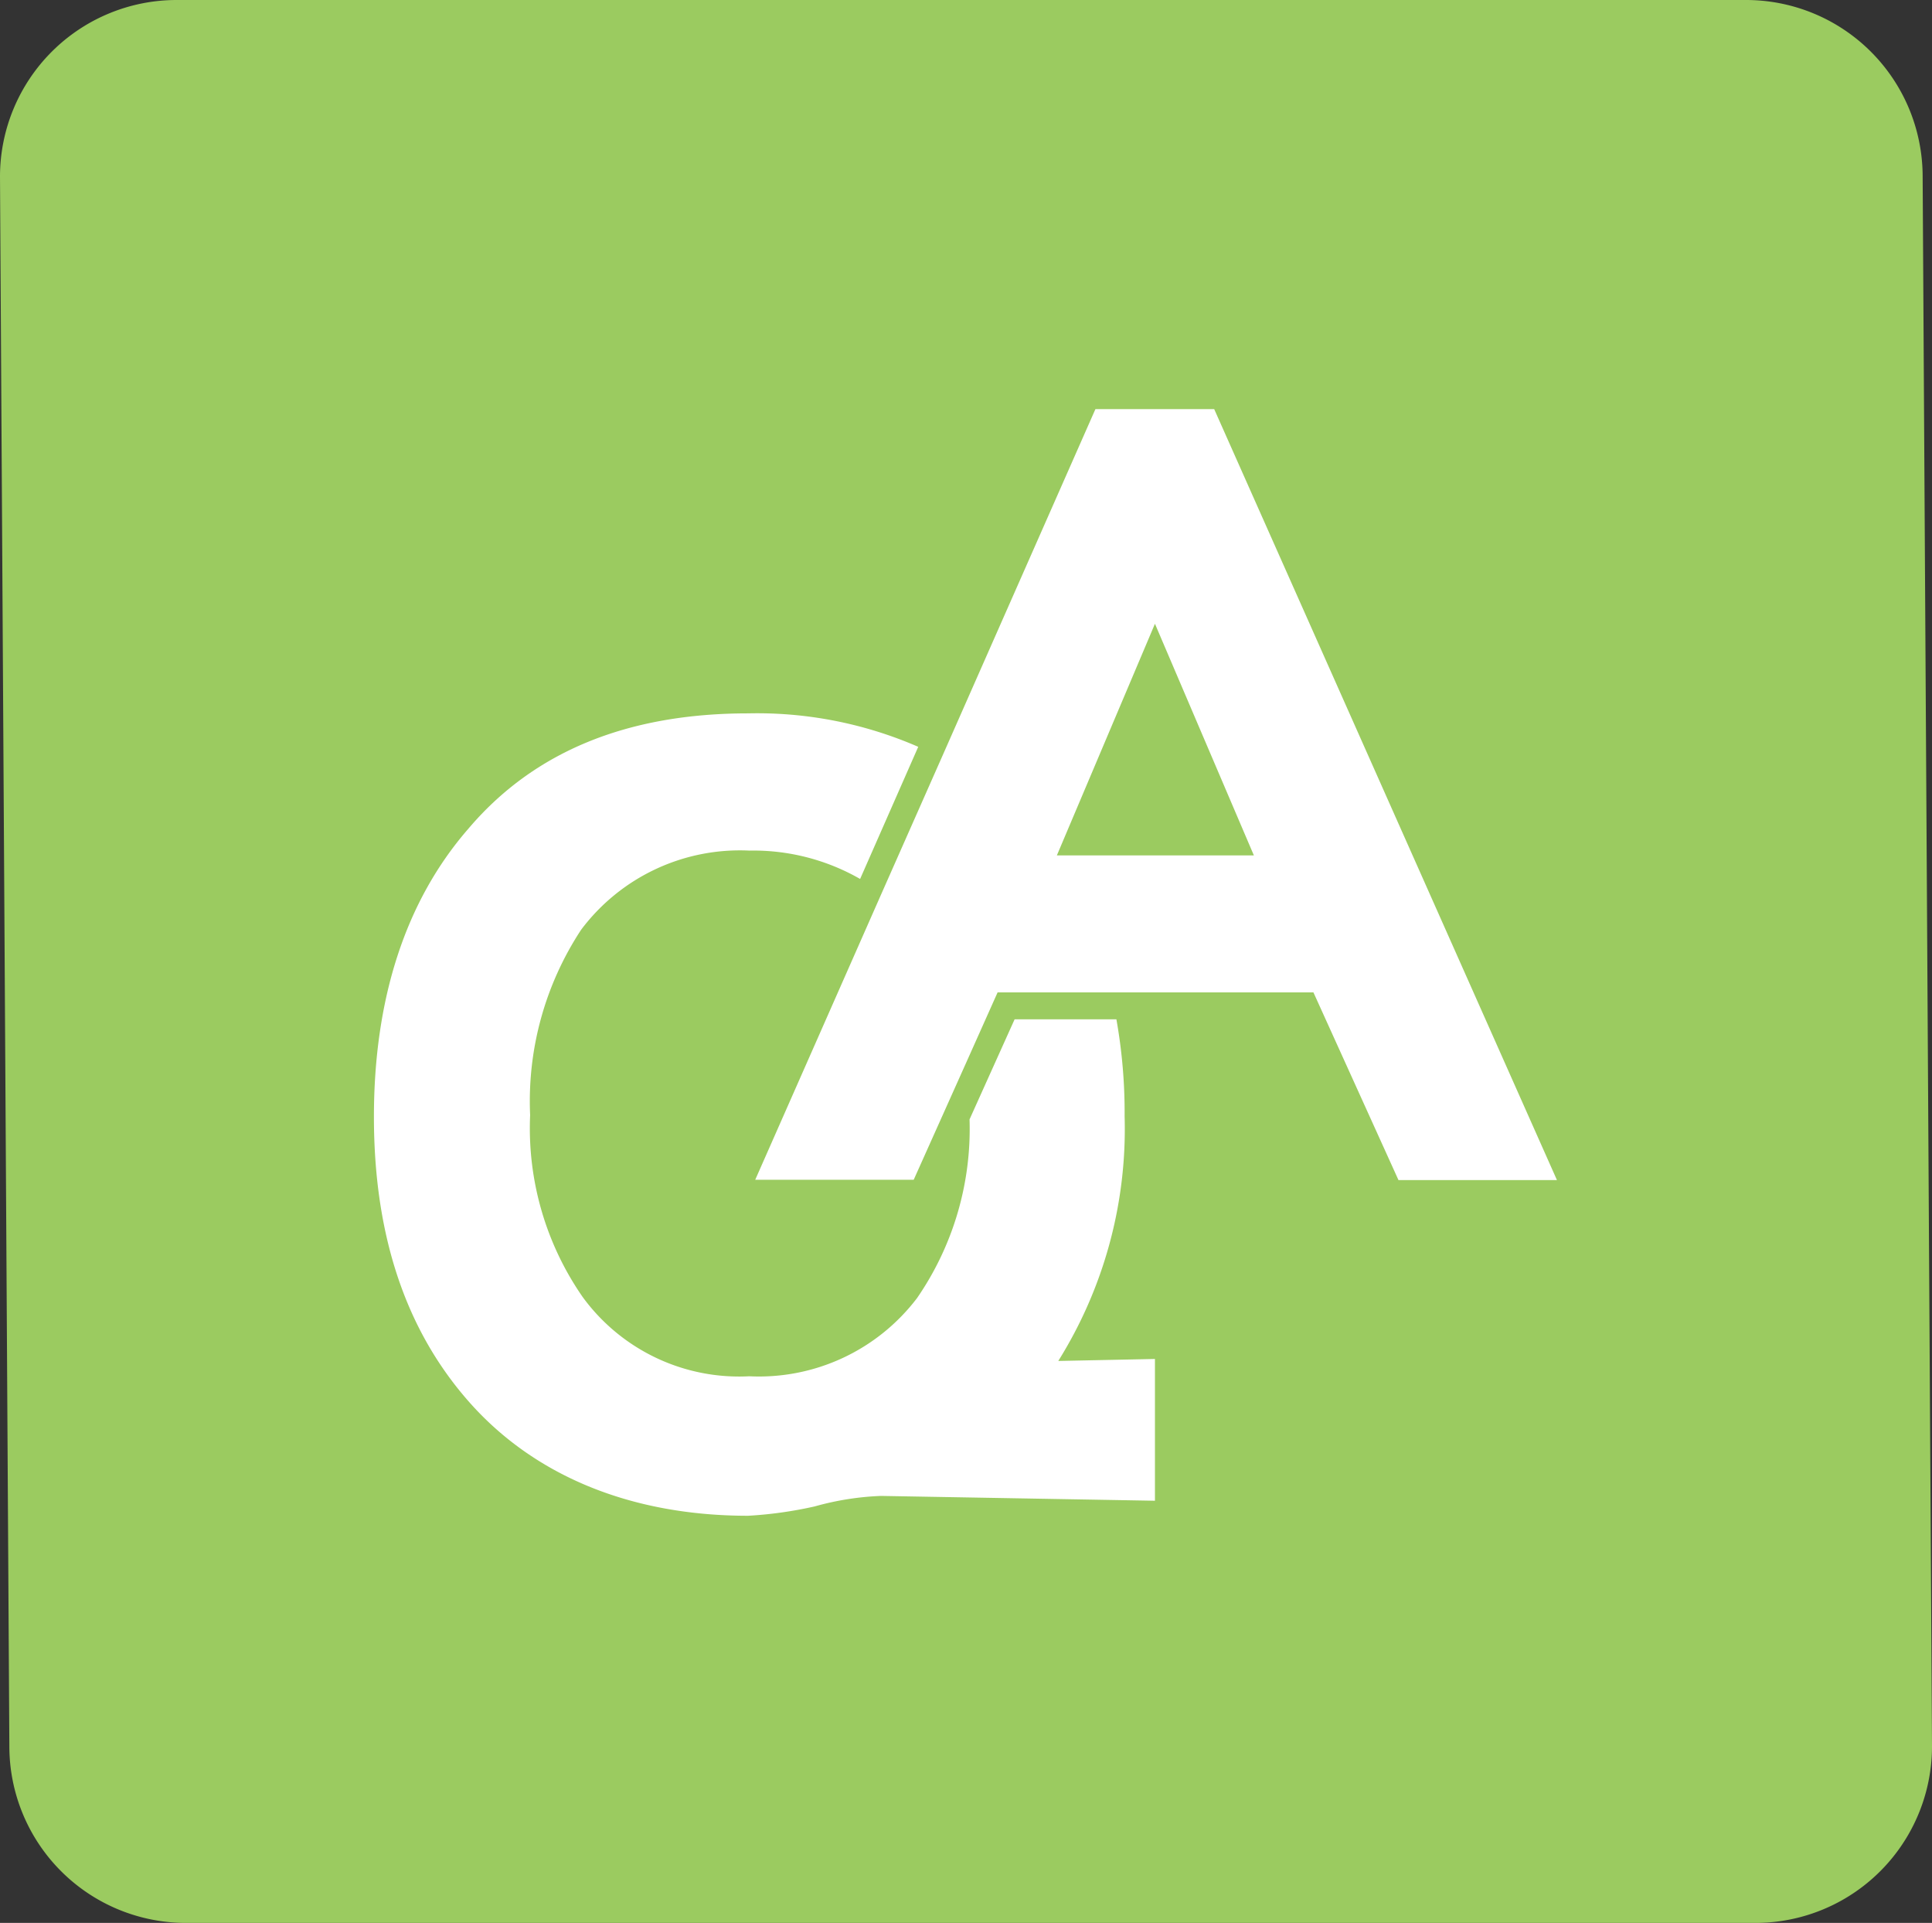
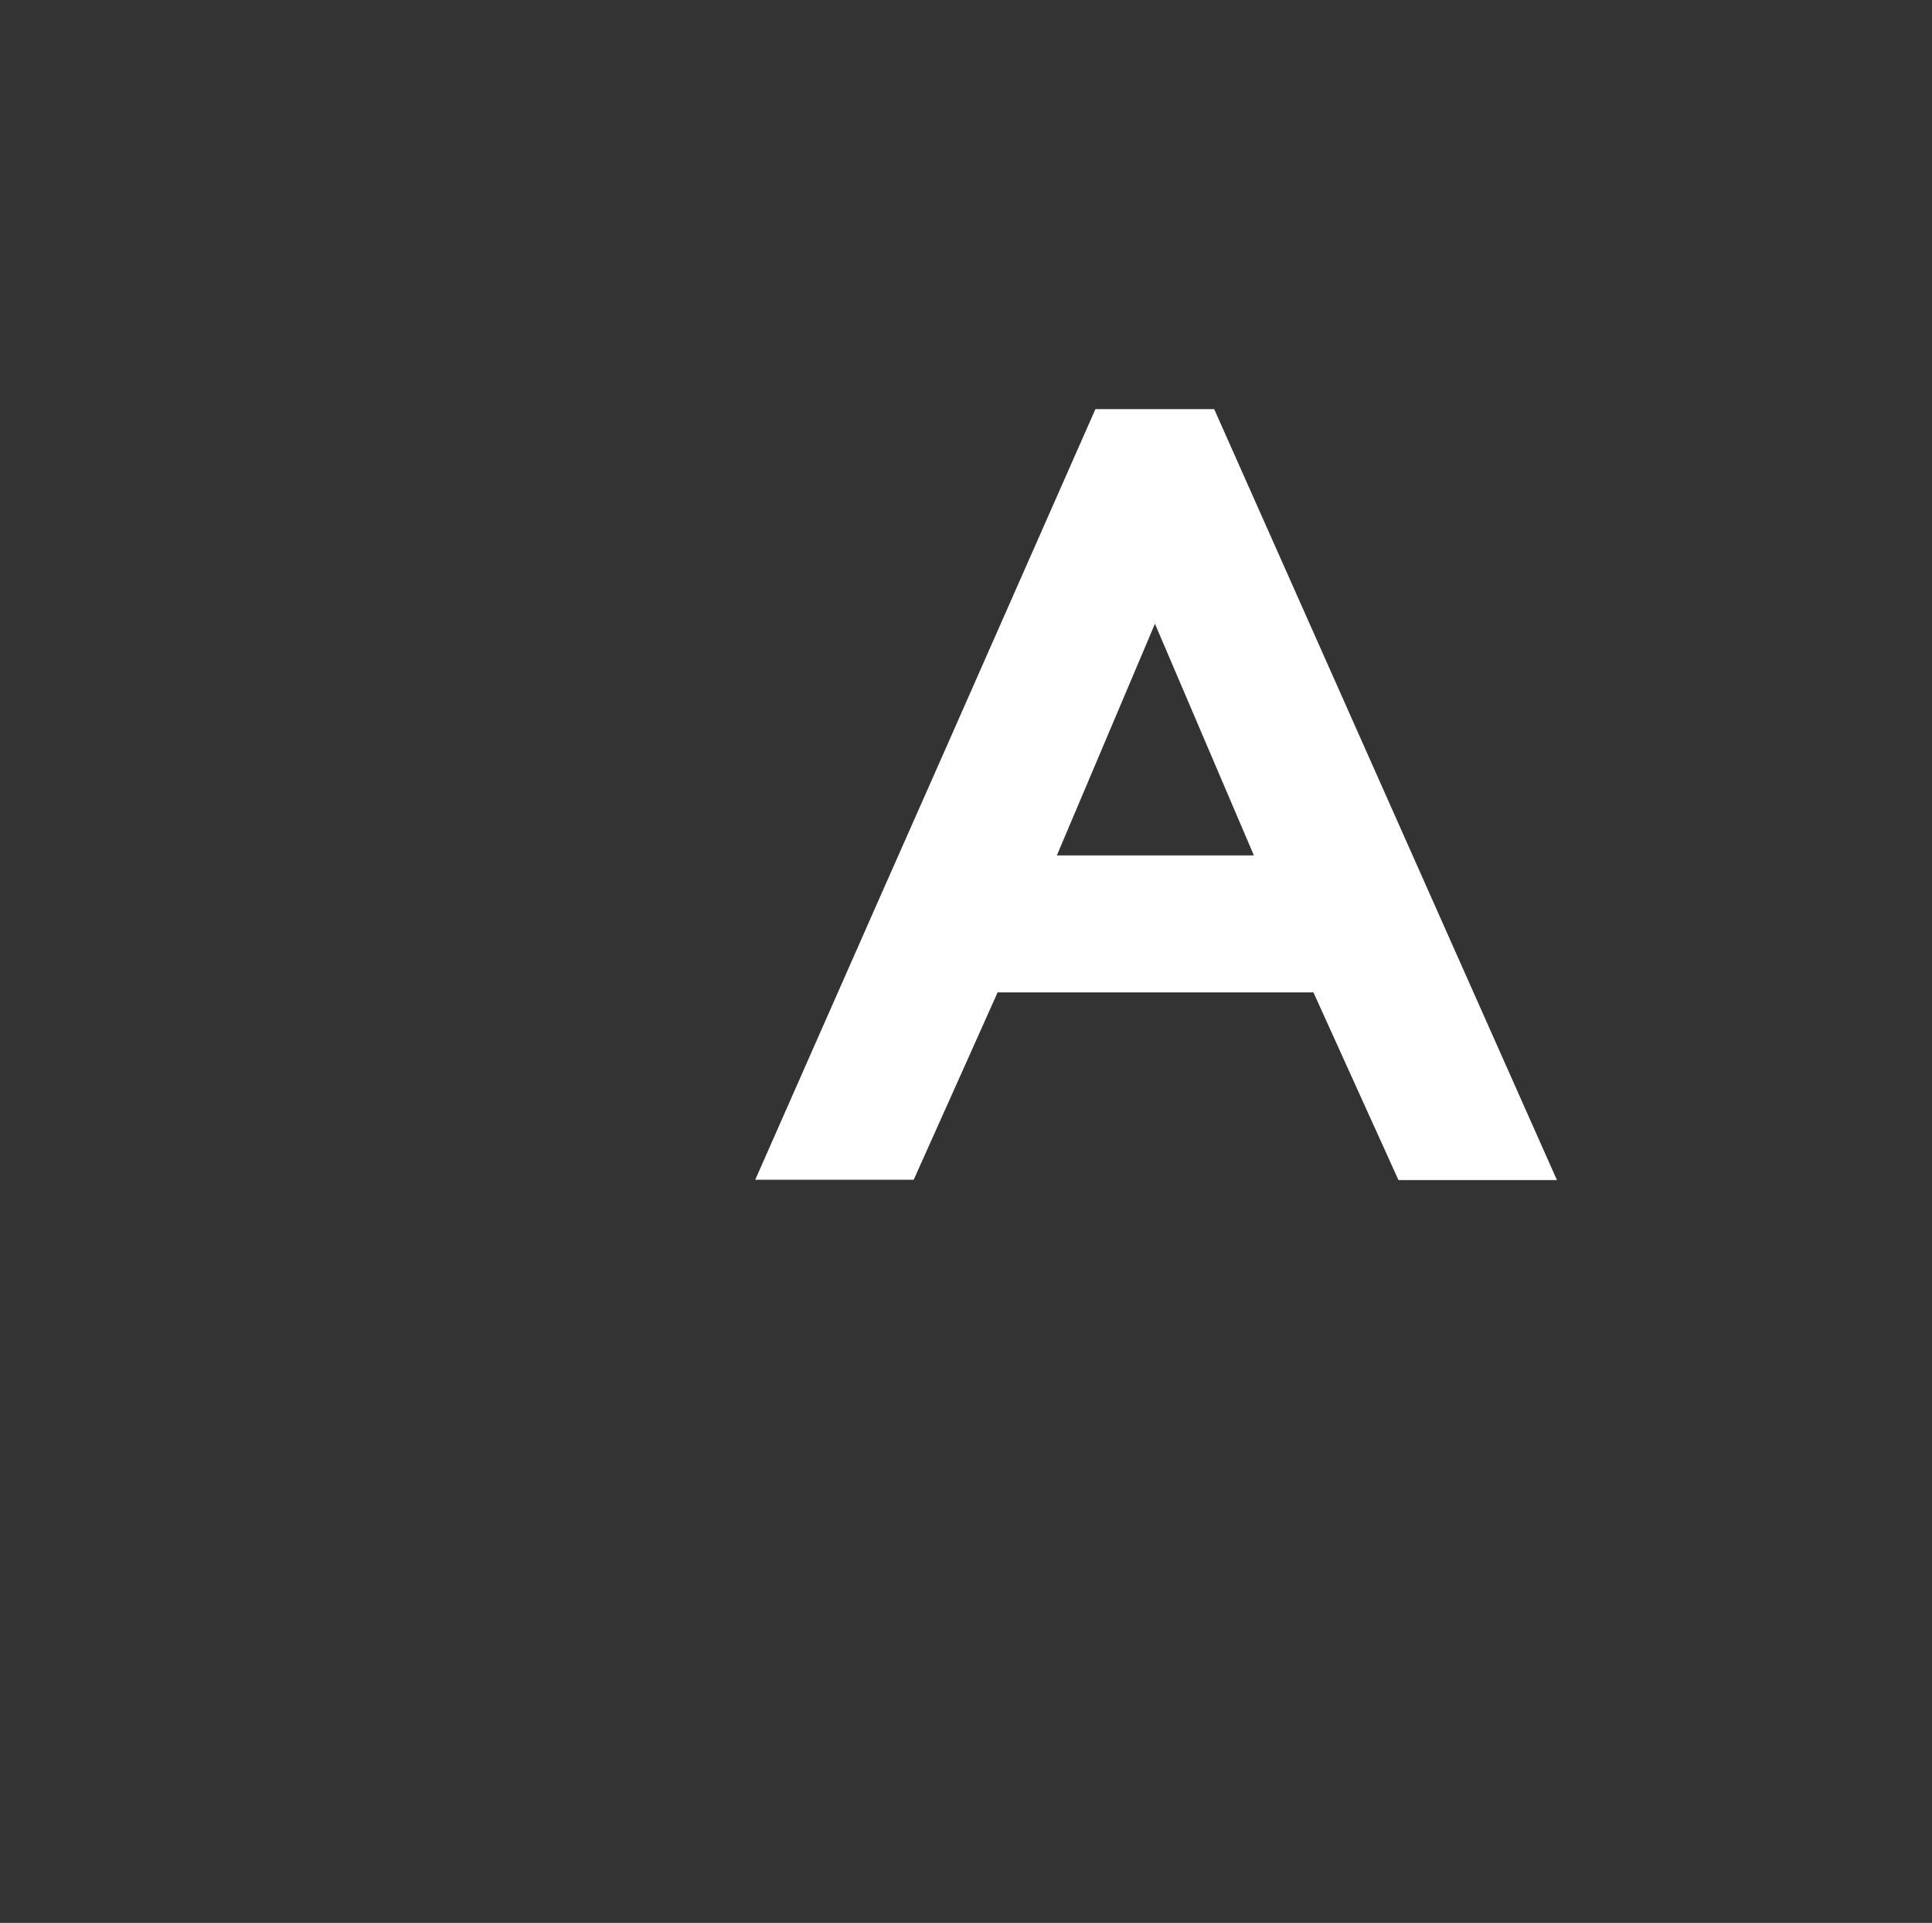
<svg xmlns="http://www.w3.org/2000/svg" viewBox="0 0 68.15 67.82">
  <rect x="0" y="0" width="68.15" height="67.82" fill="#333333" stroke="none" />
  <defs>
    <style>.cls-1{fill:#9bcb60;}.cls-2{fill:#fff;}</style>
  </defs>
  <g id="圖層_2" data-name="圖層 2">
    <g id="圖層_1-2" data-name="圖層 1">
-       <path class="cls-1" d="M61.59,0H6.23A6.23,6.23,0,0,0,0,6.23L.33,61.59a6.23,6.23,0,0,0,6.23,6.23H61.92a6.23,6.23,0,0,0,6.23-6.23L67.82,6.23A6.23,6.23,0,0,0,61.59,0Z" />
      <path class="cls-2" d="M42.83,14.43H38.64L33.23,26.69l-2.12,4.79L26.64,41.61h5.59l1.86-4.15L35.19,35H46.33l3,6.62h5.59Zm1.4,15.74H37.28L40.74,22Z" />
-       <path class="cls-2" d="M37.33,48a15.43,15.43,0,0,0,2.34-8.63,18.7,18.7,0,0,0-.29-3.42H35.79L34.2,39.48a10.51,10.51,0,0,1-1.85,6.3,7,7,0,0,1-5.92,2.76,6.83,6.83,0,0,1-5.88-2.8,10.44,10.44,0,0,1-1.85-6.41,11,11,0,0,1,1.8-6.54A7,7,0,0,1,26.43,30a7.57,7.57,0,0,1,3.91,1l2.05-4.66a14.22,14.22,0,0,0-6-1.18q-6.42,0-9.87,4.07c-2.22,2.55-3.33,6-3.33,10.16s1.11,7.52,3.37,10.07,5.63,4,9.83,4a14.37,14.37,0,0,0,2.35-.33,10,10,0,0,1,2.34-.37l9.66.17V47.93Z" />
    </g>
  </g>
</svg>